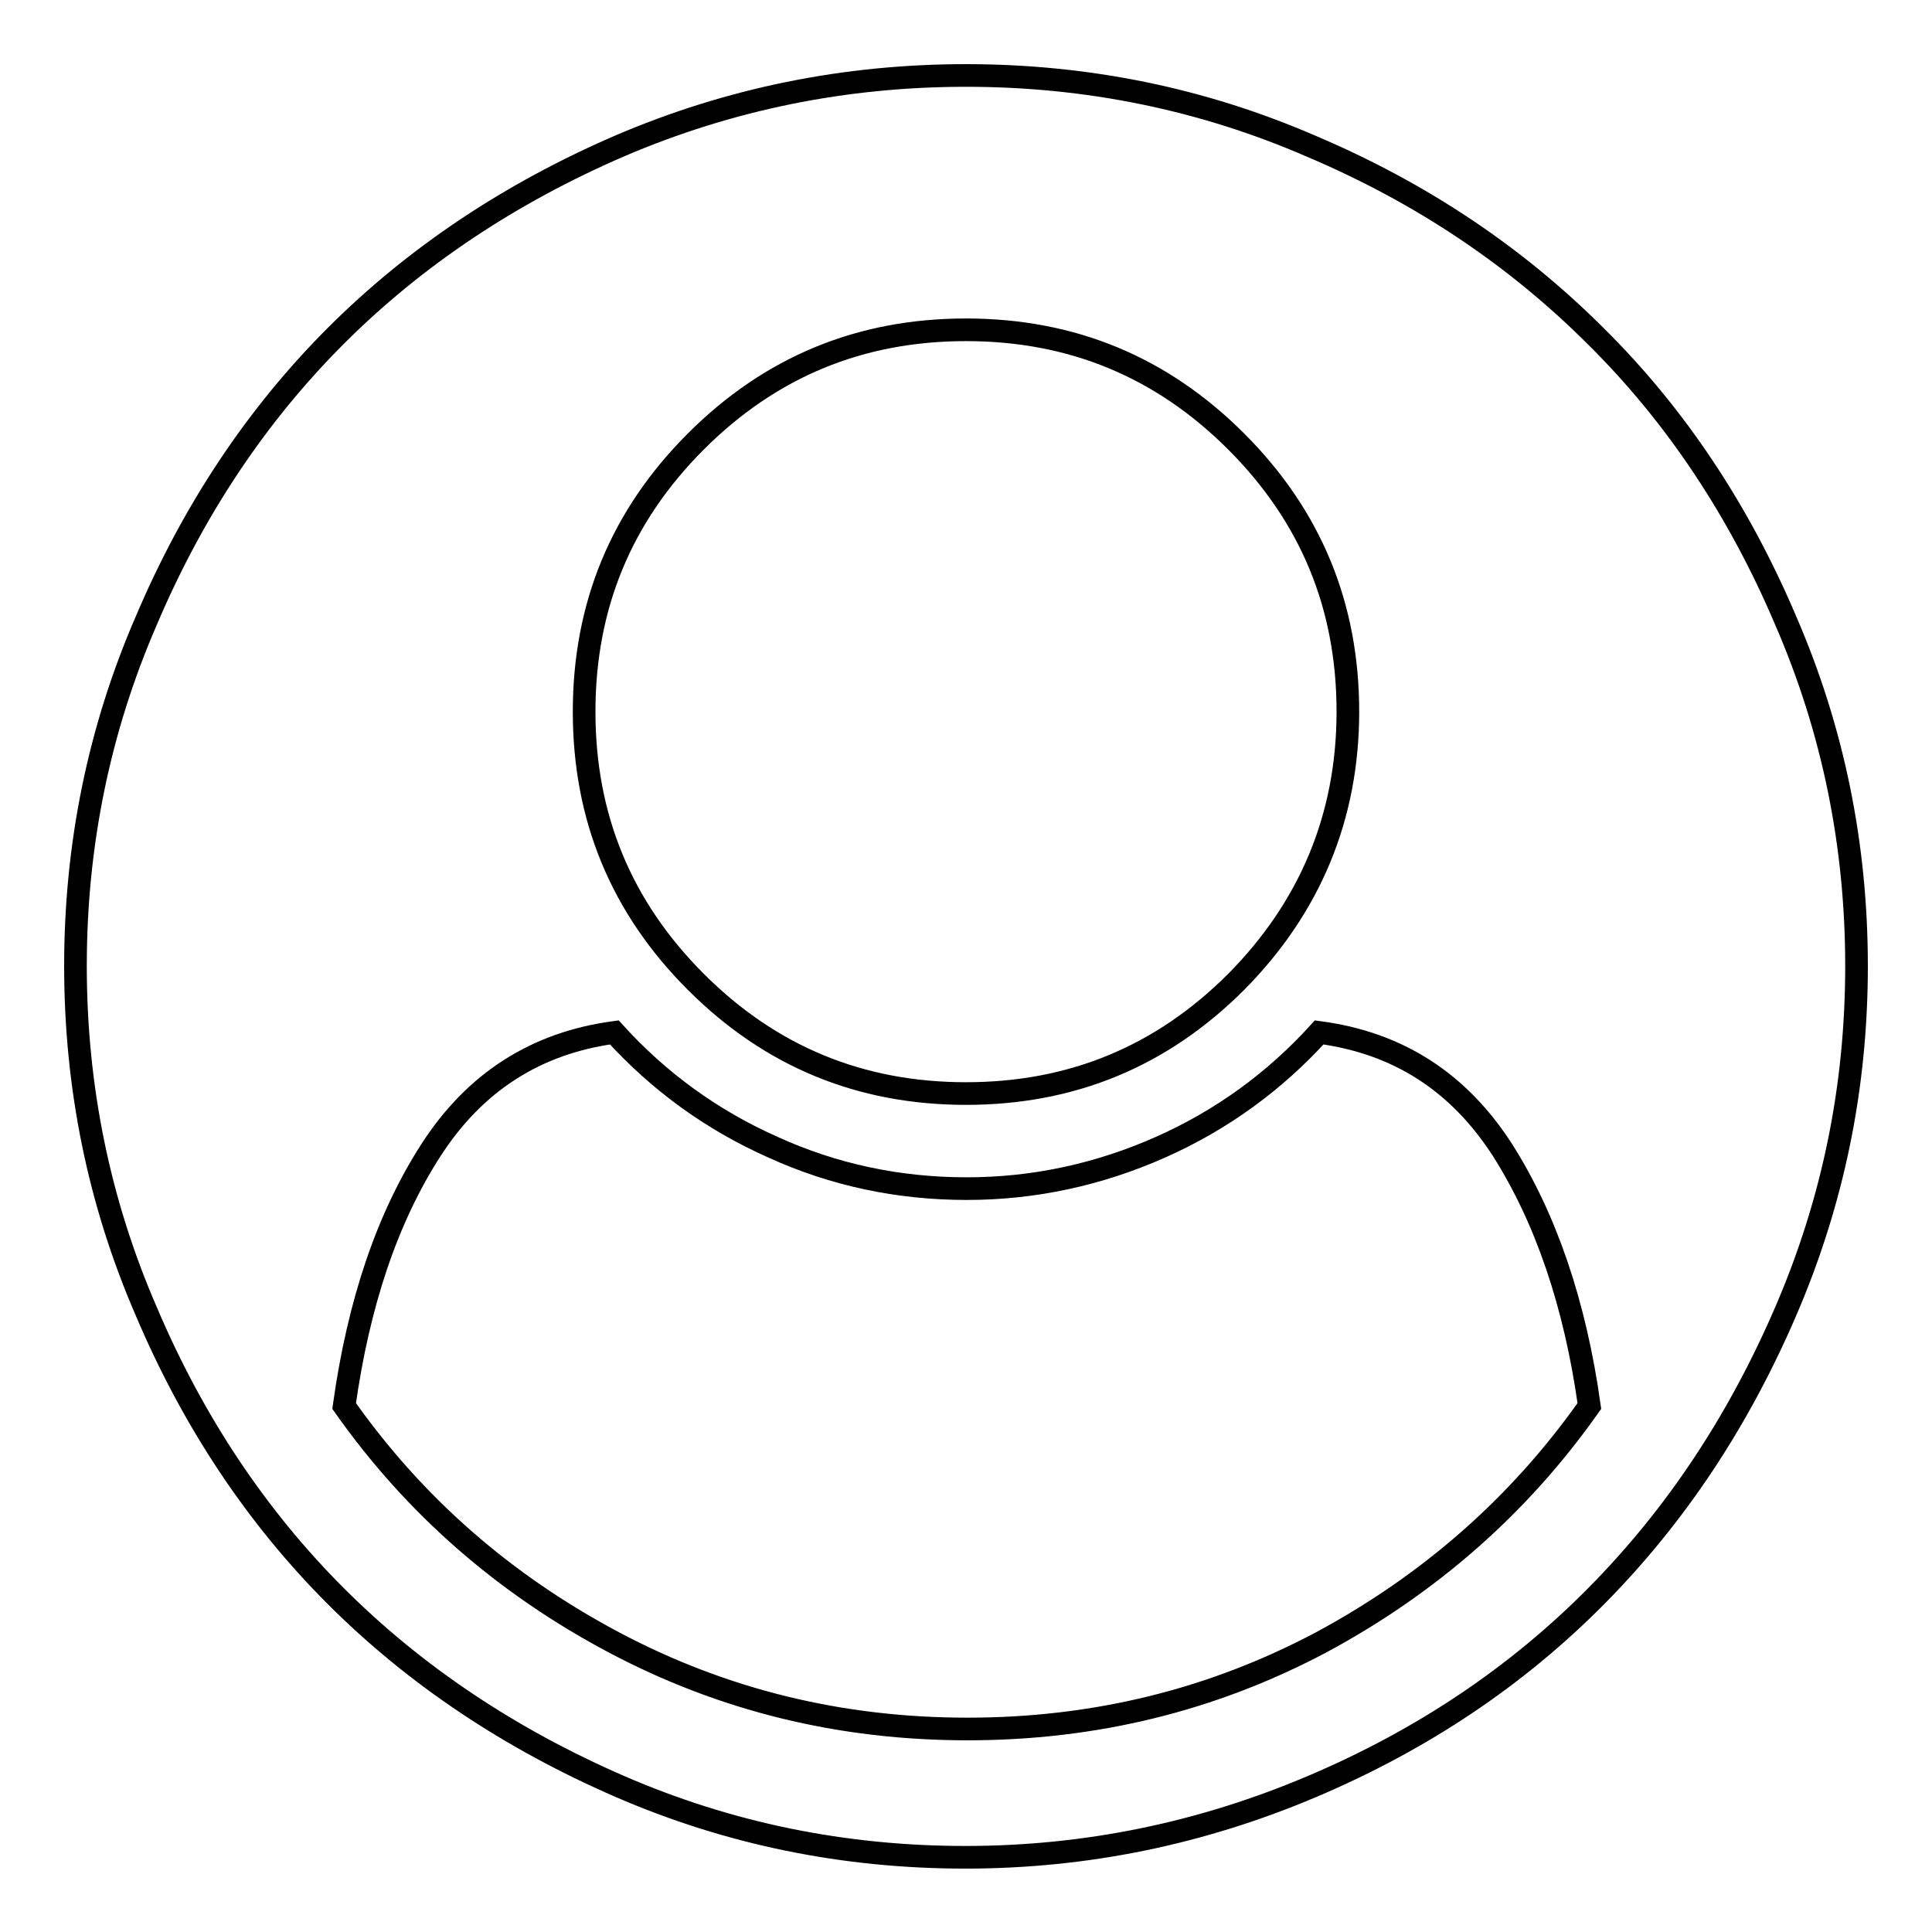
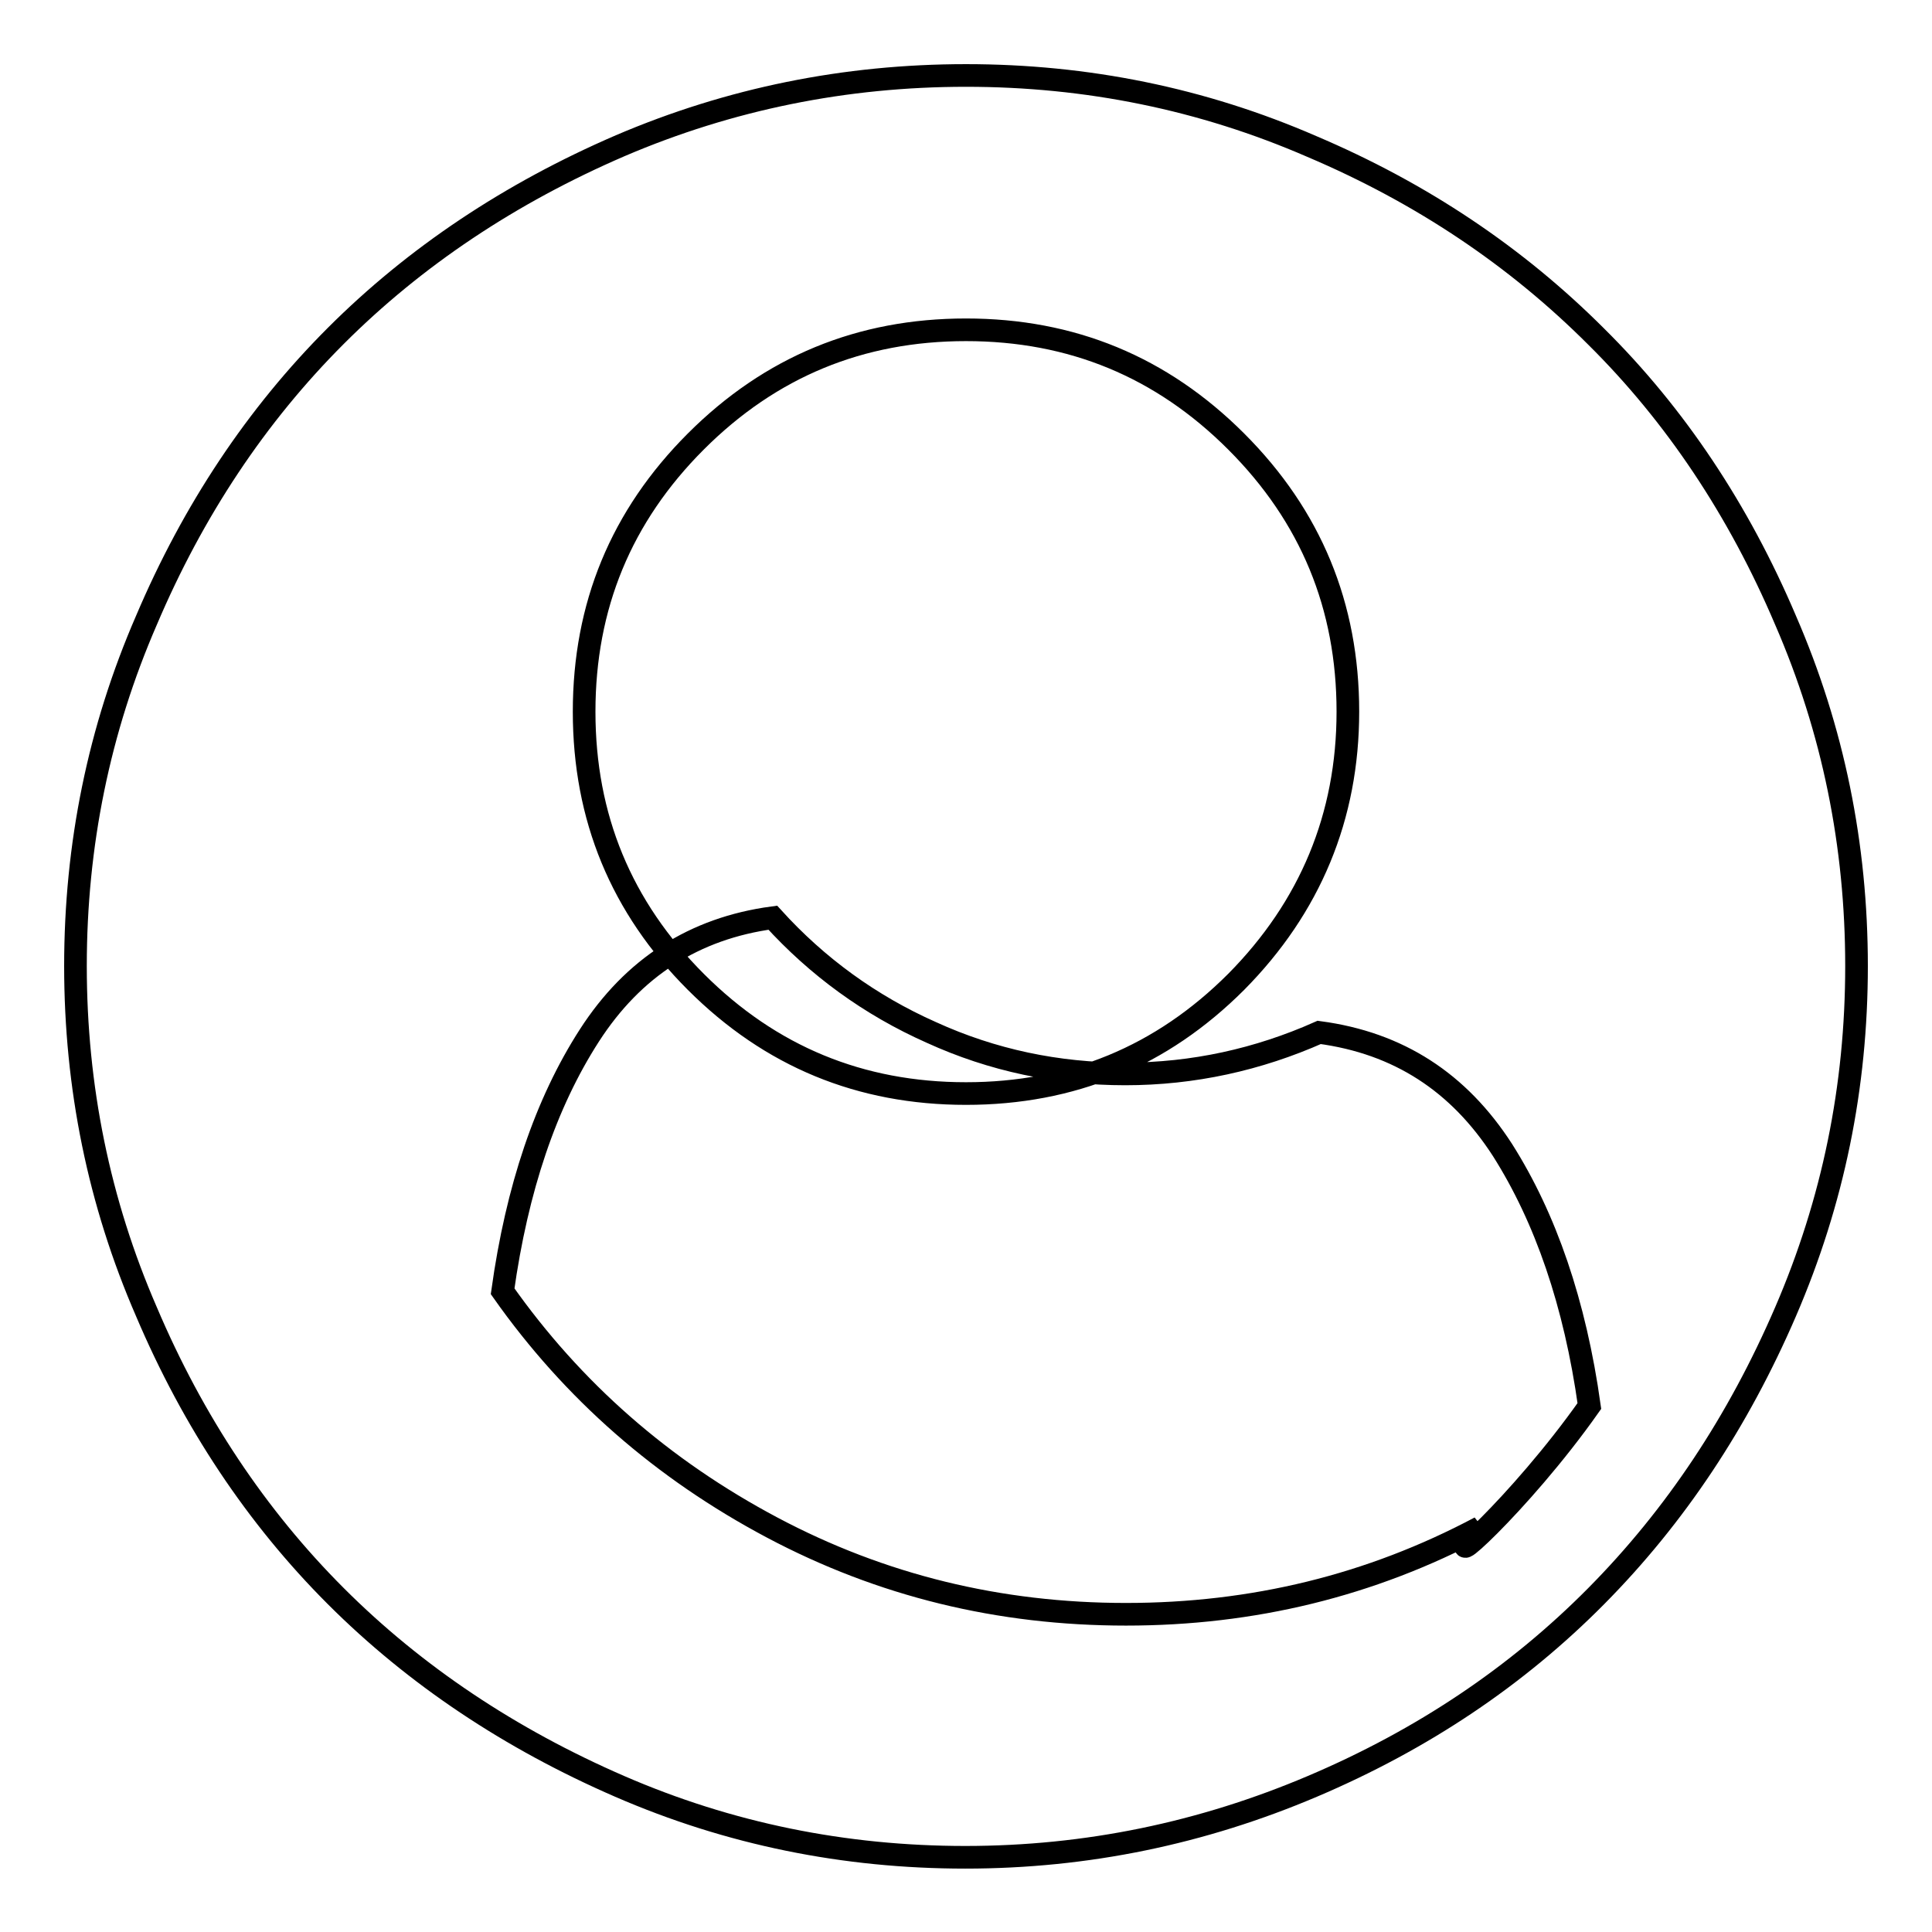
<svg xmlns="http://www.w3.org/2000/svg" version="1.1" x="0px" y="0px" viewBox="0 0 256 256" enable-background="new 0 0 256 256" xml:space="preserve">
  <g>
-     <path stroke-width="3" fill-opacity="0" stroke="#000000" d="M210.6,186.3c-1.9-13.6-5.8-24.9-11.5-33.9c-5.8-9-13.8-14.2-24.3-15.6c-5.9,6.5-12.9,11.6-21,15.2 c-8.1,3.6-16.7,5.5-25.7,5.5s-17.6-1.8-25.7-5.5c-8.1-3.6-15.1-8.7-21-15.2c-10.4,1.4-18.5,6.6-24.3,15.6s-9.6,20.3-11.5,33.9 c9.3,13.2,21.2,23.6,35.7,31.3c14.5,7.7,30.1,11.5,46.9,11.5s32.4-3.8,46.9-11.5C189.4,209.9,201.3,199.5,210.6,186.3L210.6,186.3z  M178.6,94.3c0-14-4.9-25.9-14.8-35.8c-9.9-9.9-21.8-14.8-35.8-14.8s-25.9,4.9-35.8,14.8c-9.9,9.9-14.8,21.8-14.8,35.8 s4.9,25.9,14.8,35.8c9.9,9.9,21.8,14.8,35.8,14.8s25.9-4.9,35.8-14.8C173.6,120.2,178.6,108.2,178.6,94.3z M246,128 c0,16-3.1,31.2-9.4,45.8s-14.6,27.1-25.1,37.7c-10.5,10.6-23,19-37.6,25.2s-29.9,9.4-46,9.4c-16,0-31.3-3.1-45.8-9.4 C67.6,230.4,55,222,44.5,211.5C34,201,25.6,188.4,19.4,173.8C13.1,159.3,10,144,10,128s3.1-31.3,9.4-45.8 C25.6,67.6,34,55,44.5,44.5s23.1-18.9,37.7-25.2C96.7,13.1,112,10,128,10s31.3,3.1,45.8,9.4c14.6,6.2,27.1,14.6,37.7,25.2 C222,55,230.4,67.6,236.6,82.2C242.9,96.7,246,112,246,128L246,128z" />
+     <path stroke-width="3" fill-opacity="0" stroke="#000000" d="M210.6,186.3c-1.9-13.6-5.8-24.9-11.5-33.9c-5.8-9-13.8-14.2-24.3-15.6c-8.1,3.6-16.7,5.5-25.7,5.5s-17.6-1.8-25.7-5.5c-8.1-3.6-15.1-8.7-21-15.2c-10.4,1.4-18.5,6.6-24.3,15.6s-9.6,20.3-11.5,33.9 c9.3,13.2,21.2,23.6,35.7,31.3c14.5,7.7,30.1,11.5,46.9,11.5s32.4-3.8,46.9-11.5C189.4,209.9,201.3,199.5,210.6,186.3L210.6,186.3z  M178.6,94.3c0-14-4.9-25.9-14.8-35.8c-9.9-9.9-21.8-14.8-35.8-14.8s-25.9,4.9-35.8,14.8c-9.9,9.9-14.8,21.8-14.8,35.8 s4.9,25.9,14.8,35.8c9.9,9.9,21.8,14.8,35.8,14.8s25.9-4.9,35.8-14.8C173.6,120.2,178.6,108.2,178.6,94.3z M246,128 c0,16-3.1,31.2-9.4,45.8s-14.6,27.1-25.1,37.7c-10.5,10.6-23,19-37.6,25.2s-29.9,9.4-46,9.4c-16,0-31.3-3.1-45.8-9.4 C67.6,230.4,55,222,44.5,211.5C34,201,25.6,188.4,19.4,173.8C13.1,159.3,10,144,10,128s3.1-31.3,9.4-45.8 C25.6,67.6,34,55,44.5,44.5s23.1-18.9,37.7-25.2C96.7,13.1,112,10,128,10s31.3,3.1,45.8,9.4c14.6,6.2,27.1,14.6,37.7,25.2 C222,55,230.4,67.6,236.6,82.2C242.9,96.7,246,112,246,128L246,128z" />
  </g>
</svg>